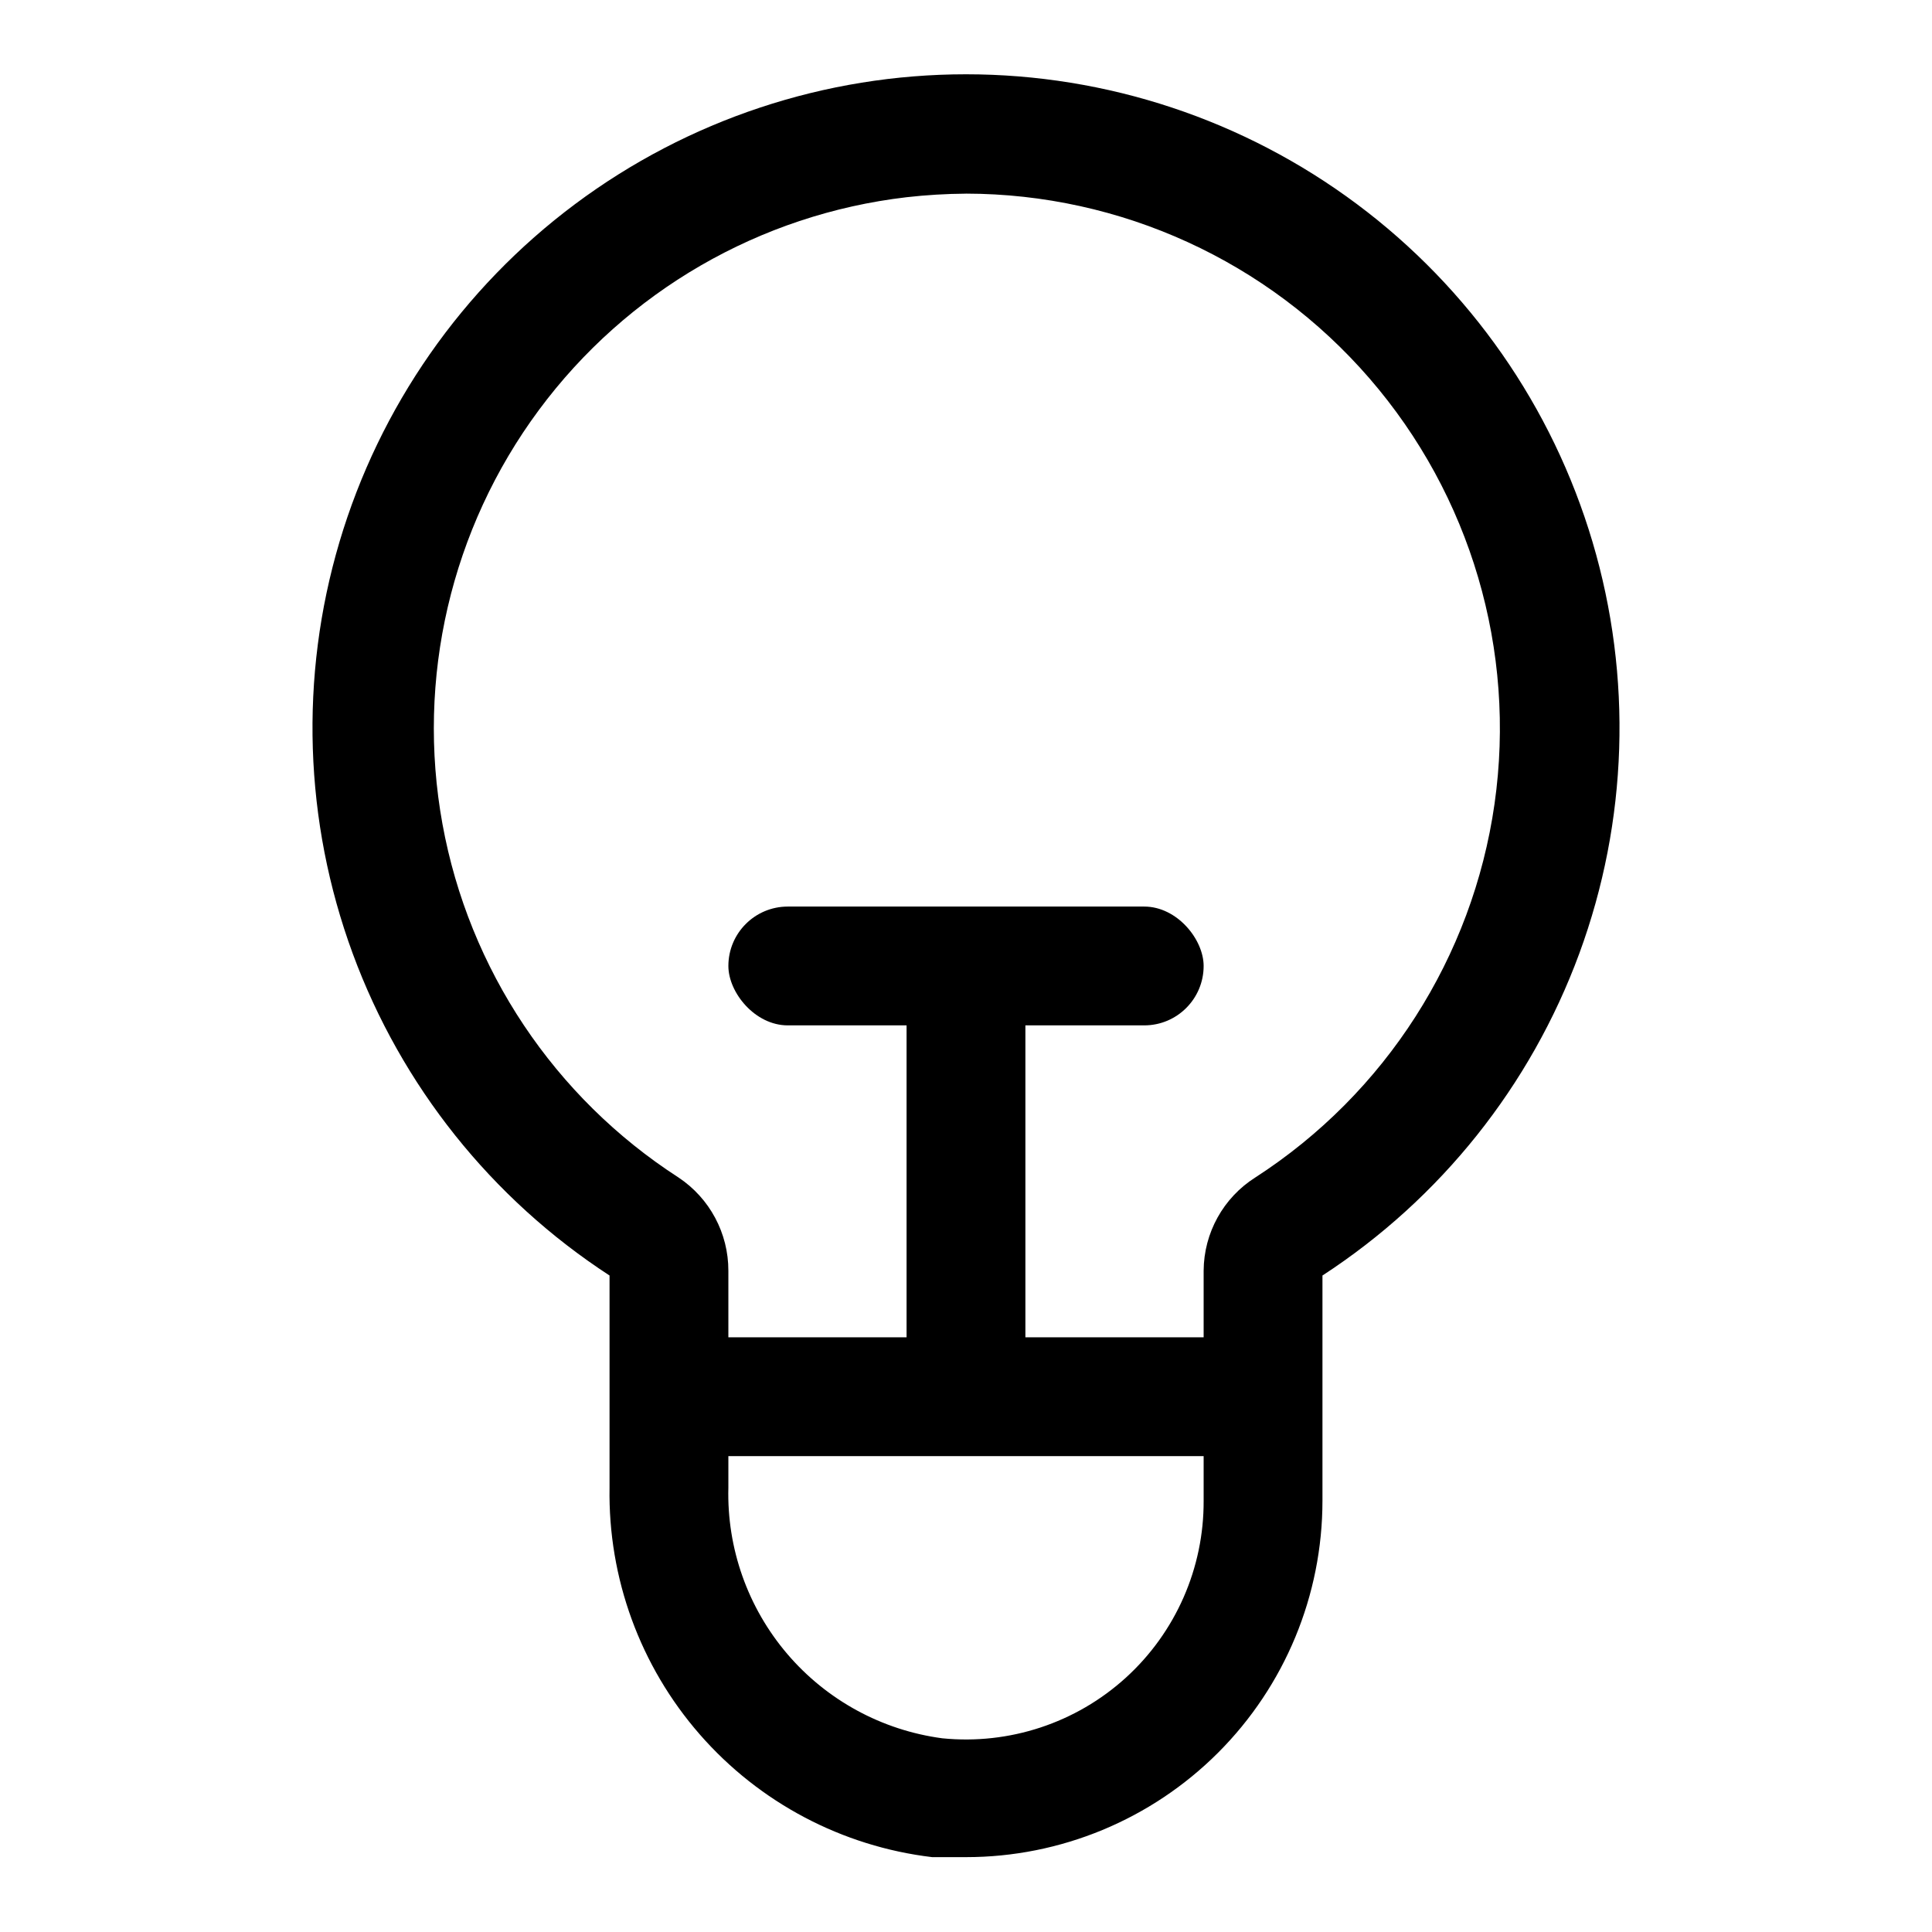
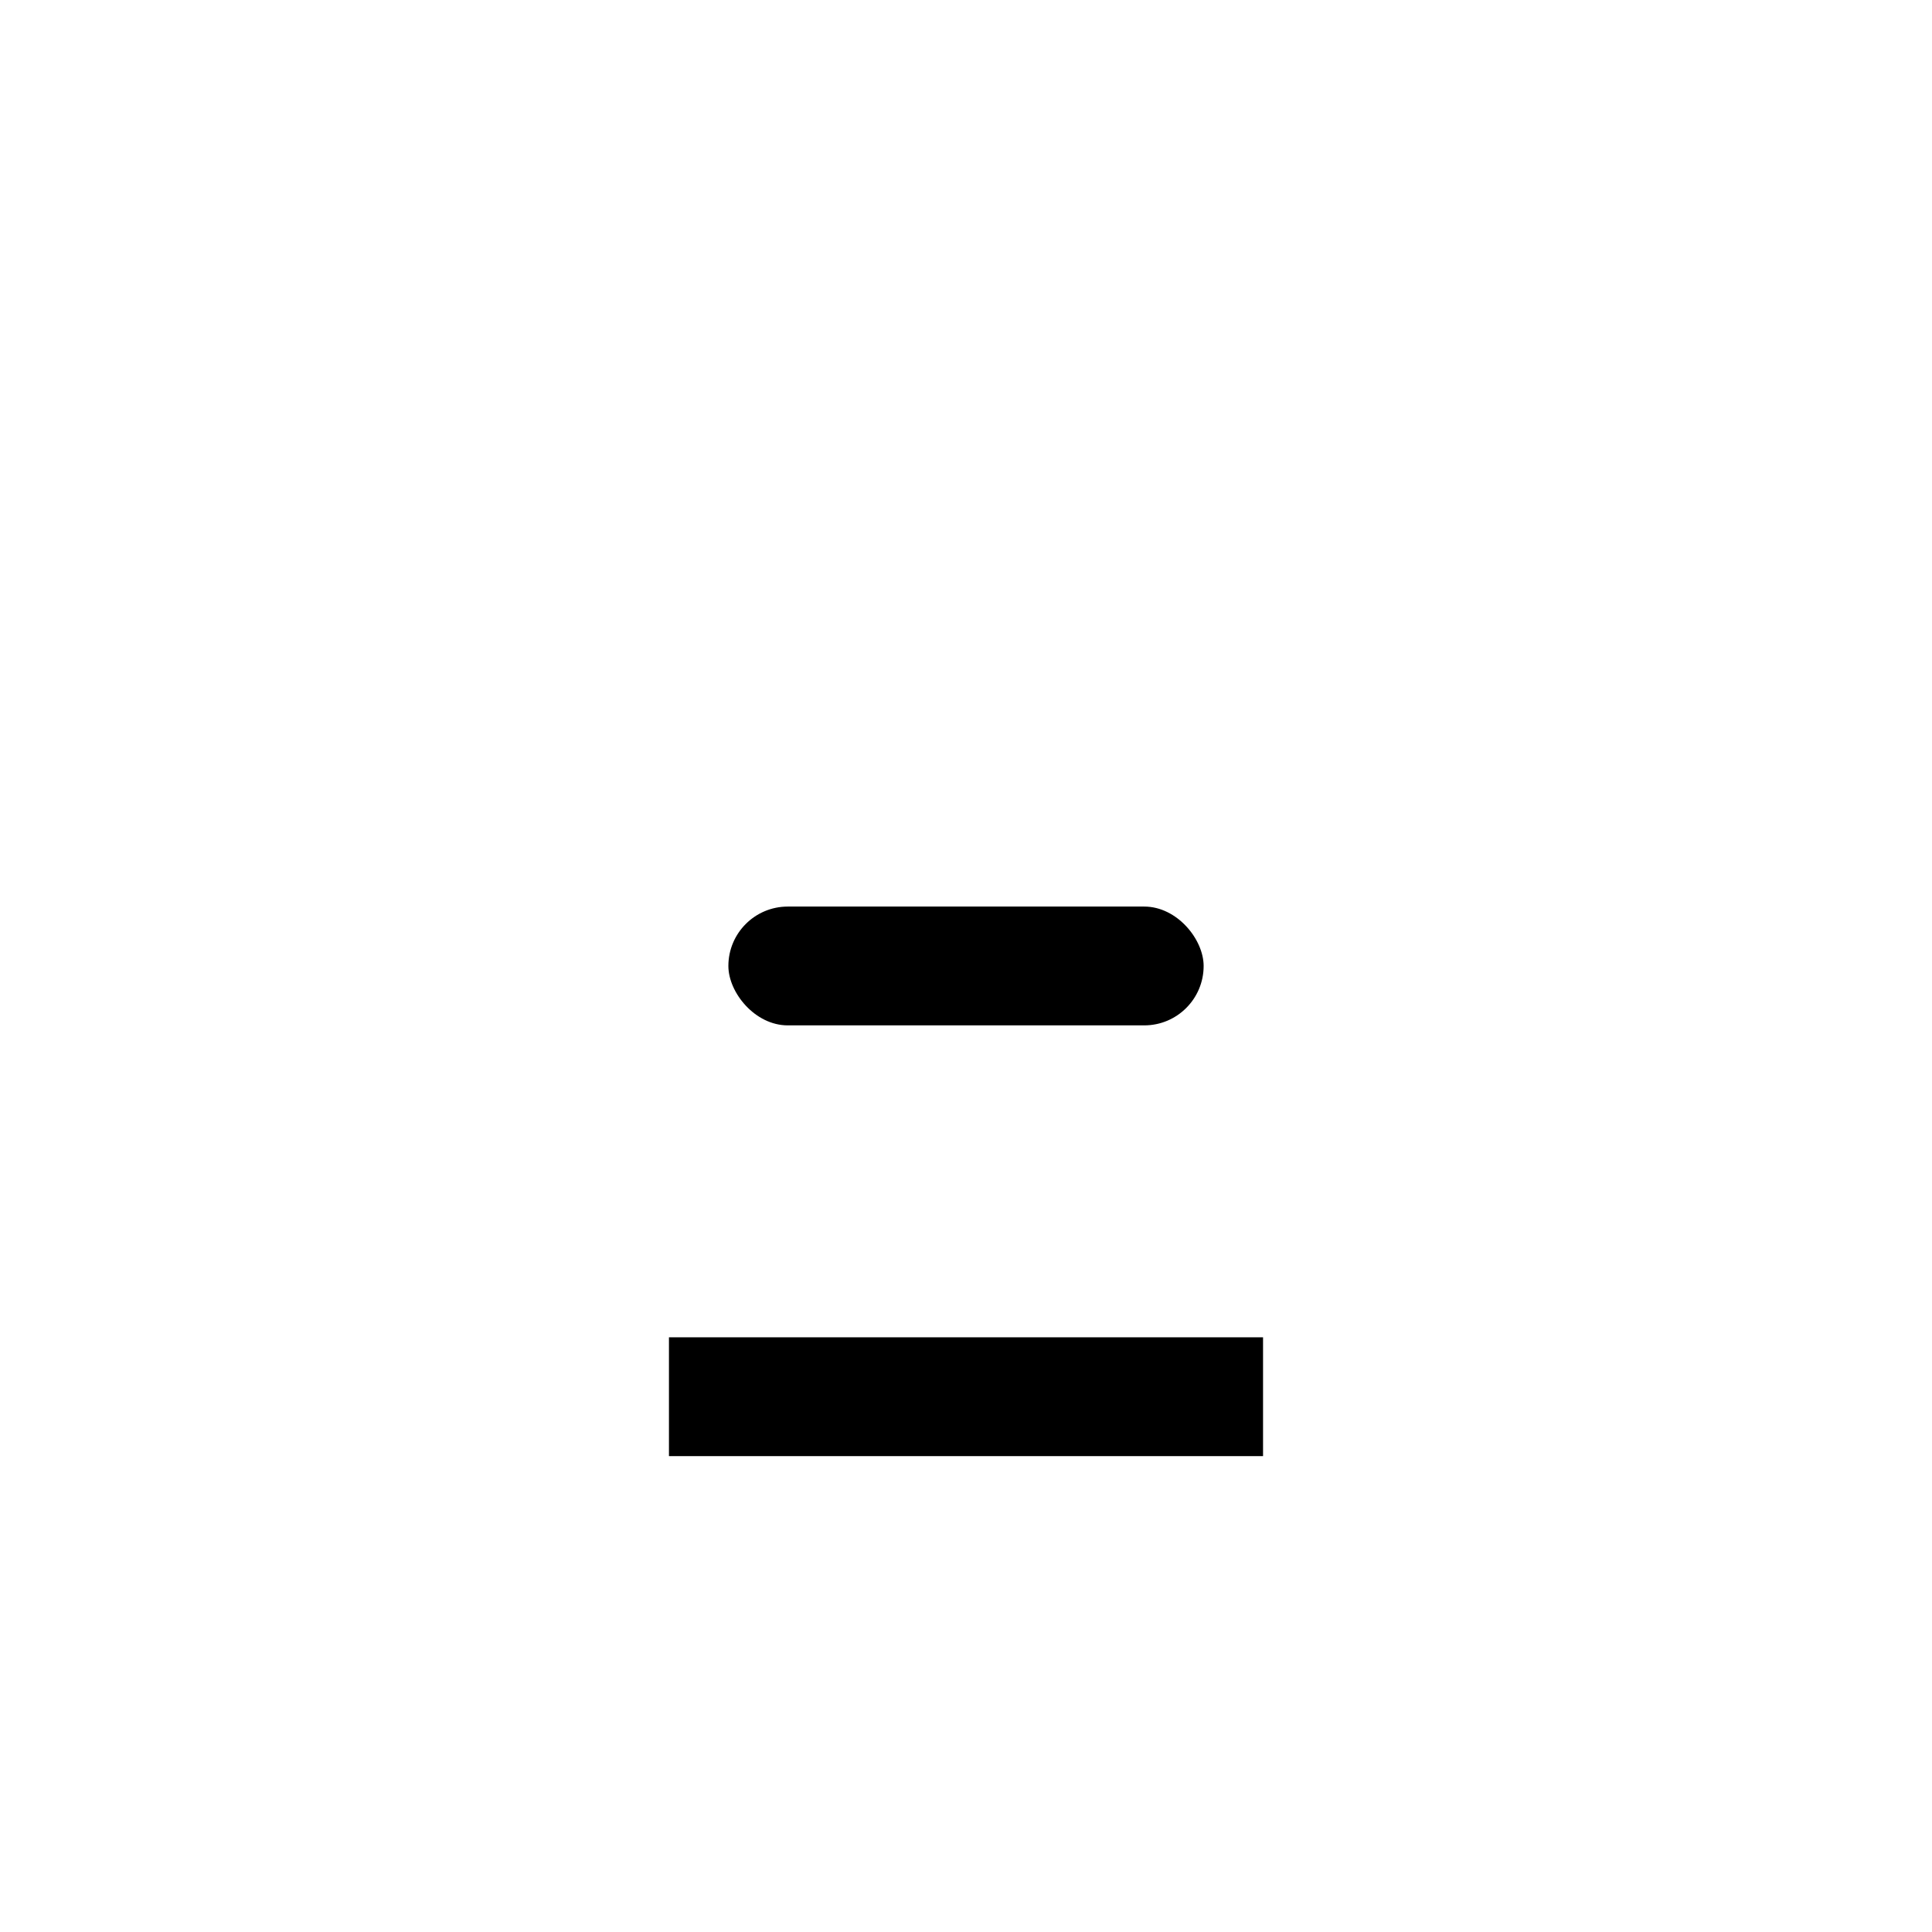
<svg xmlns="http://www.w3.org/2000/svg" fill="#000000" width="800px" height="800px" version="1.1" viewBox="144 144 512 512">
  <g>
-     <path d="m400 636.16h-8.977c-23.844-2.844-45.785-14.43-61.578-32.523-15.793-18.09-24.312-41.395-23.91-65.406v-56.207c-31.293-20.363-55.164-50.293-68.062-85.328-12.895-35.035-14.125-73.301-3.504-109.09 10.621-35.793 32.523-67.191 62.441-89.523 29.922-22.332 66.254-34.395 103.59-34.395 37.332 0 73.668 12.062 103.59 34.395 29.918 22.332 51.82 53.73 62.441 89.523 10.621 35.789 9.391 74.055-3.504 109.09-12.898 35.035-36.77 64.965-68.062 85.328v59.672c0 25.055-9.949 49.082-27.668 66.797-17.715 17.715-41.742 27.668-66.793 27.668zm0-440.84c-5.262 0.035-10.52 0.352-15.746 0.945-38.887 4.535-74.168 24.961-97.465 56.426-23.301 31.465-32.539 71.172-25.531 109.69 7.012 38.52 29.648 72.422 62.539 93.66 8.277 5.496 13.246 14.781 13.227 24.719v57.465c-0.414 16.117 5.144 31.816 15.605 44.082 10.465 12.266 25.094 20.227 41.07 22.359 17.766 1.785 35.453-4.055 48.664-16.062 13.207-12.008 20.699-29.062 20.613-46.914v-60.93c0.055-10.035 5.215-19.352 13.695-24.719 34.473-22.266 57.594-58.383 63.395-99.008 5.797-40.625-6.305-81.766-33.172-112.79-26.863-31.02-65.859-48.867-106.89-48.93z" />
    <path d="m321.28 498.4h157.44v31.488h-157.44z" />
    <path d="m352.77 384.25h94.465c8.695 0 15.742 8.695 15.742 15.742 0 8.695-7.051 15.742-15.742 15.742h-94.465c-8.695 0-15.742-8.695-15.742-15.742 0-8.695 7.051-15.742 15.742-15.742z" />
-     <path d="m384.25 388.19h31.488v125.95h-31.488z" />
  </g>
</svg>